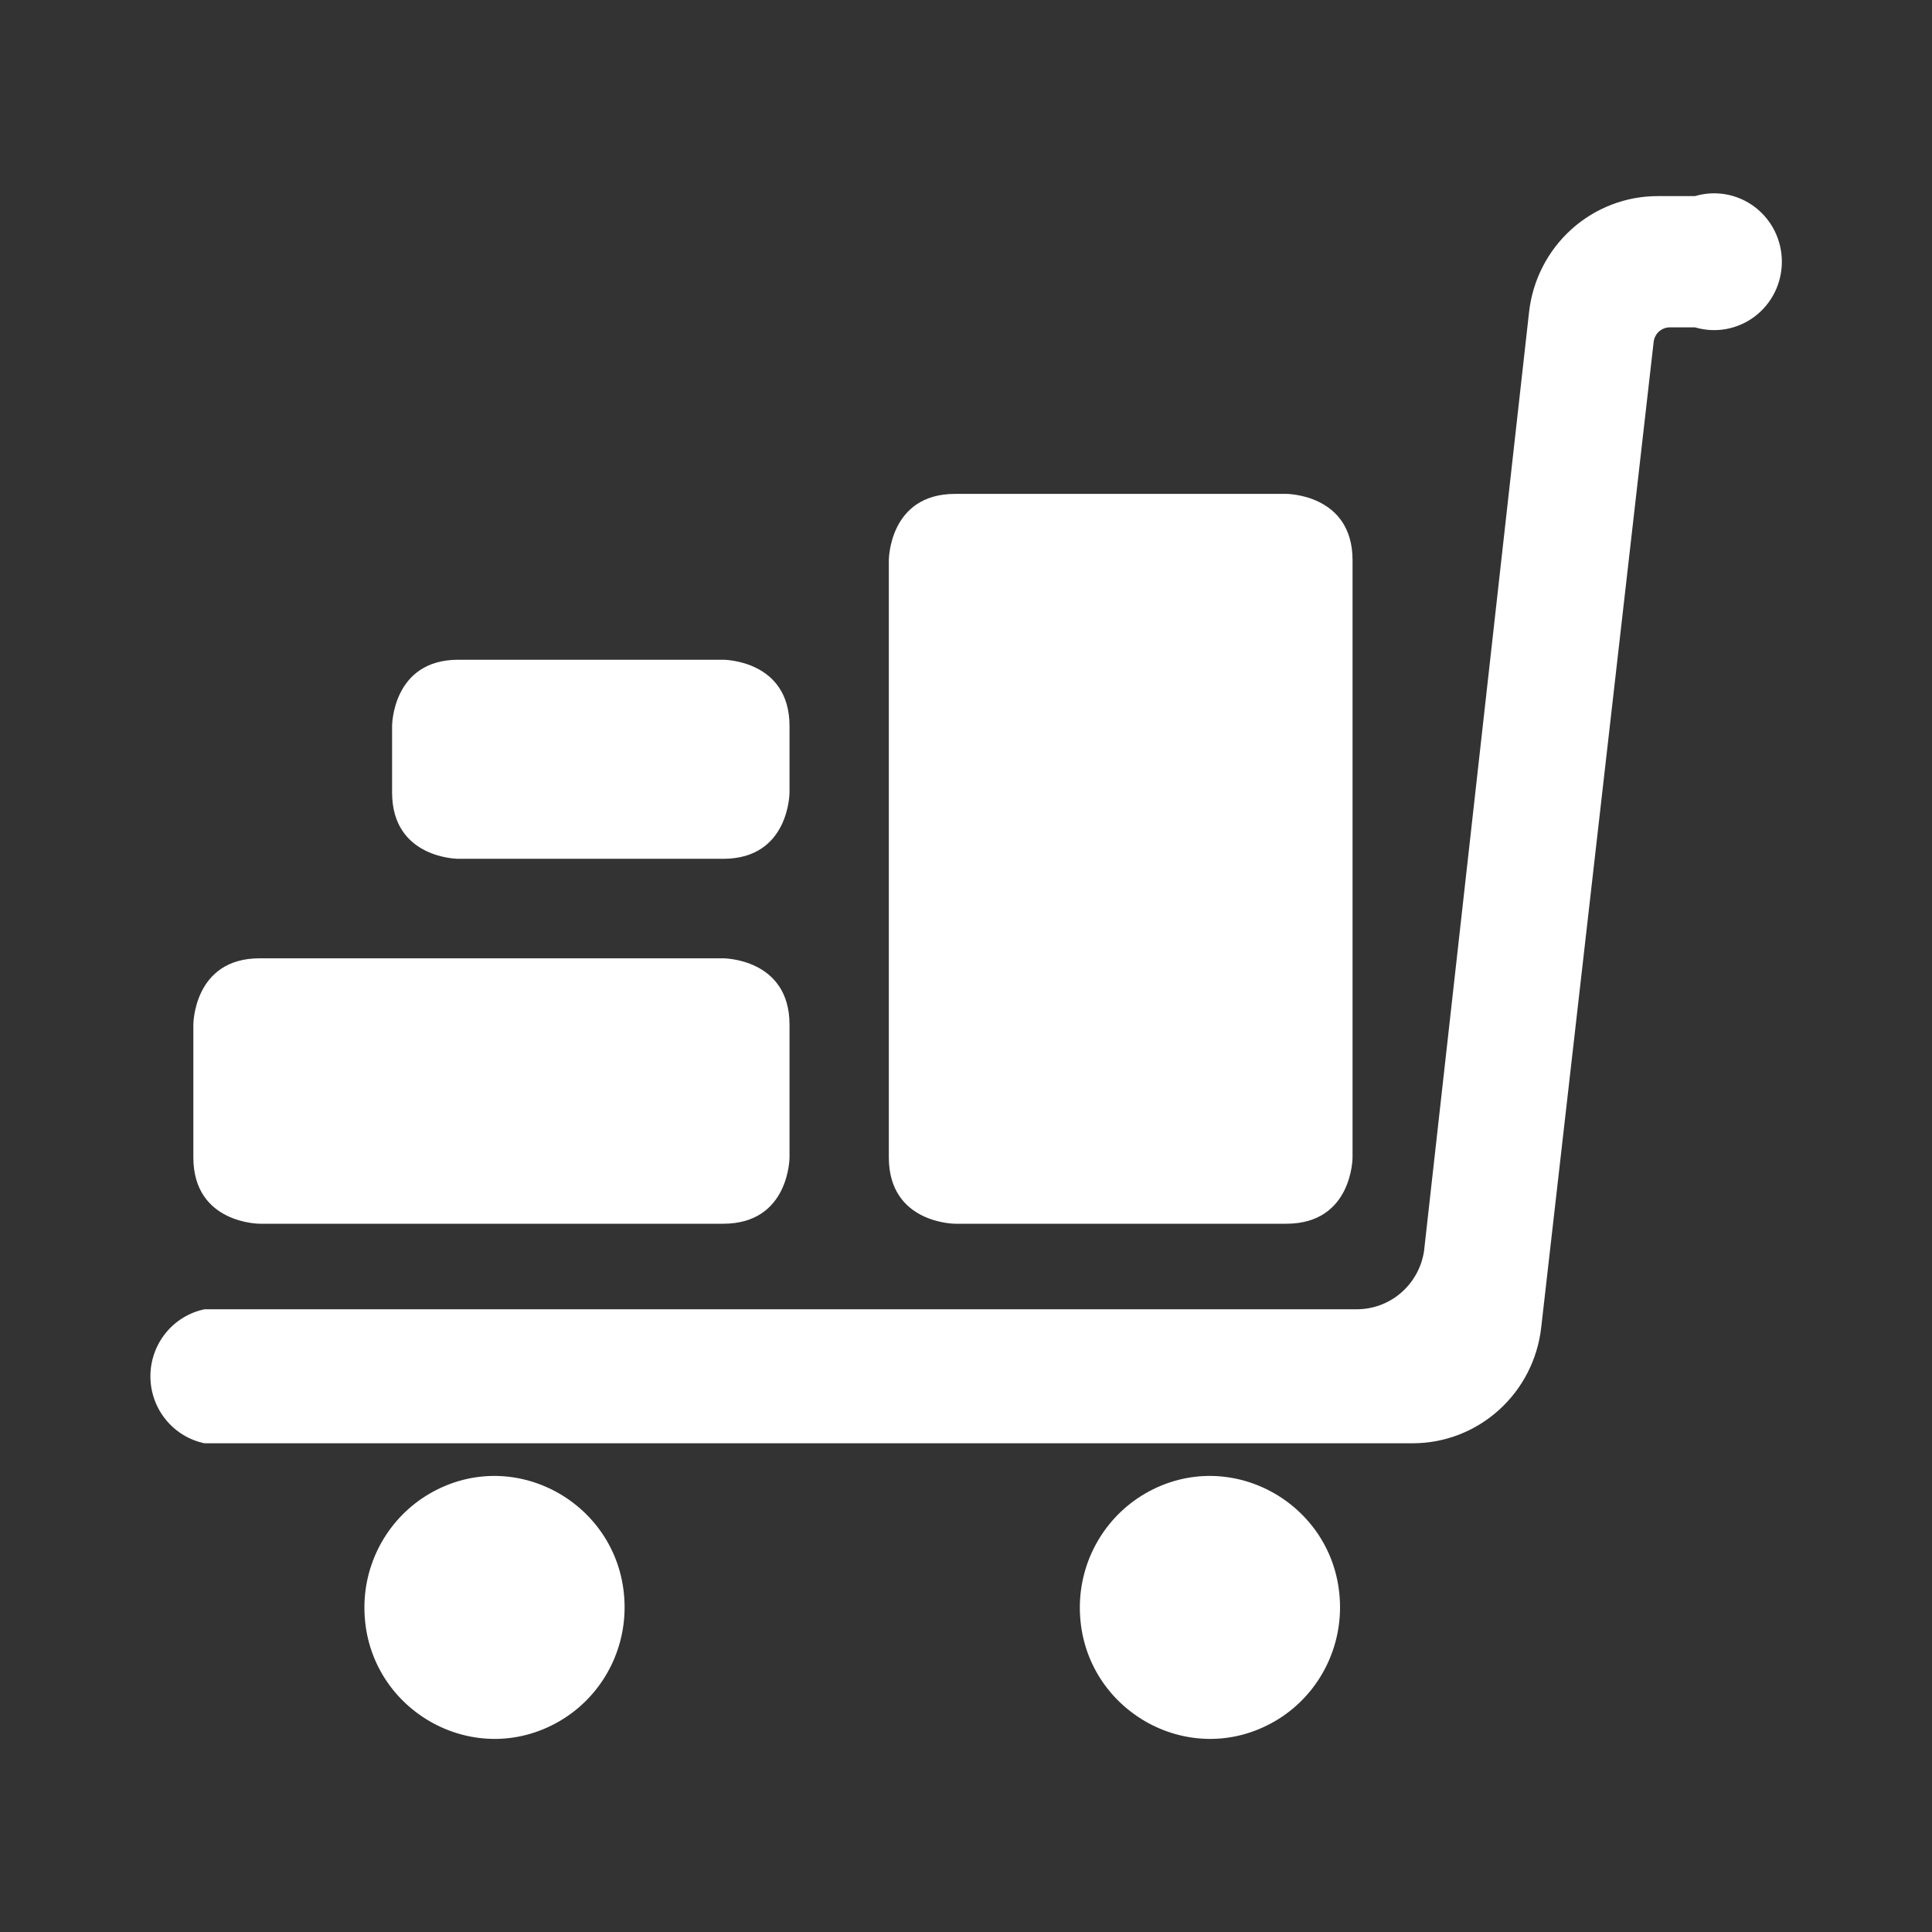
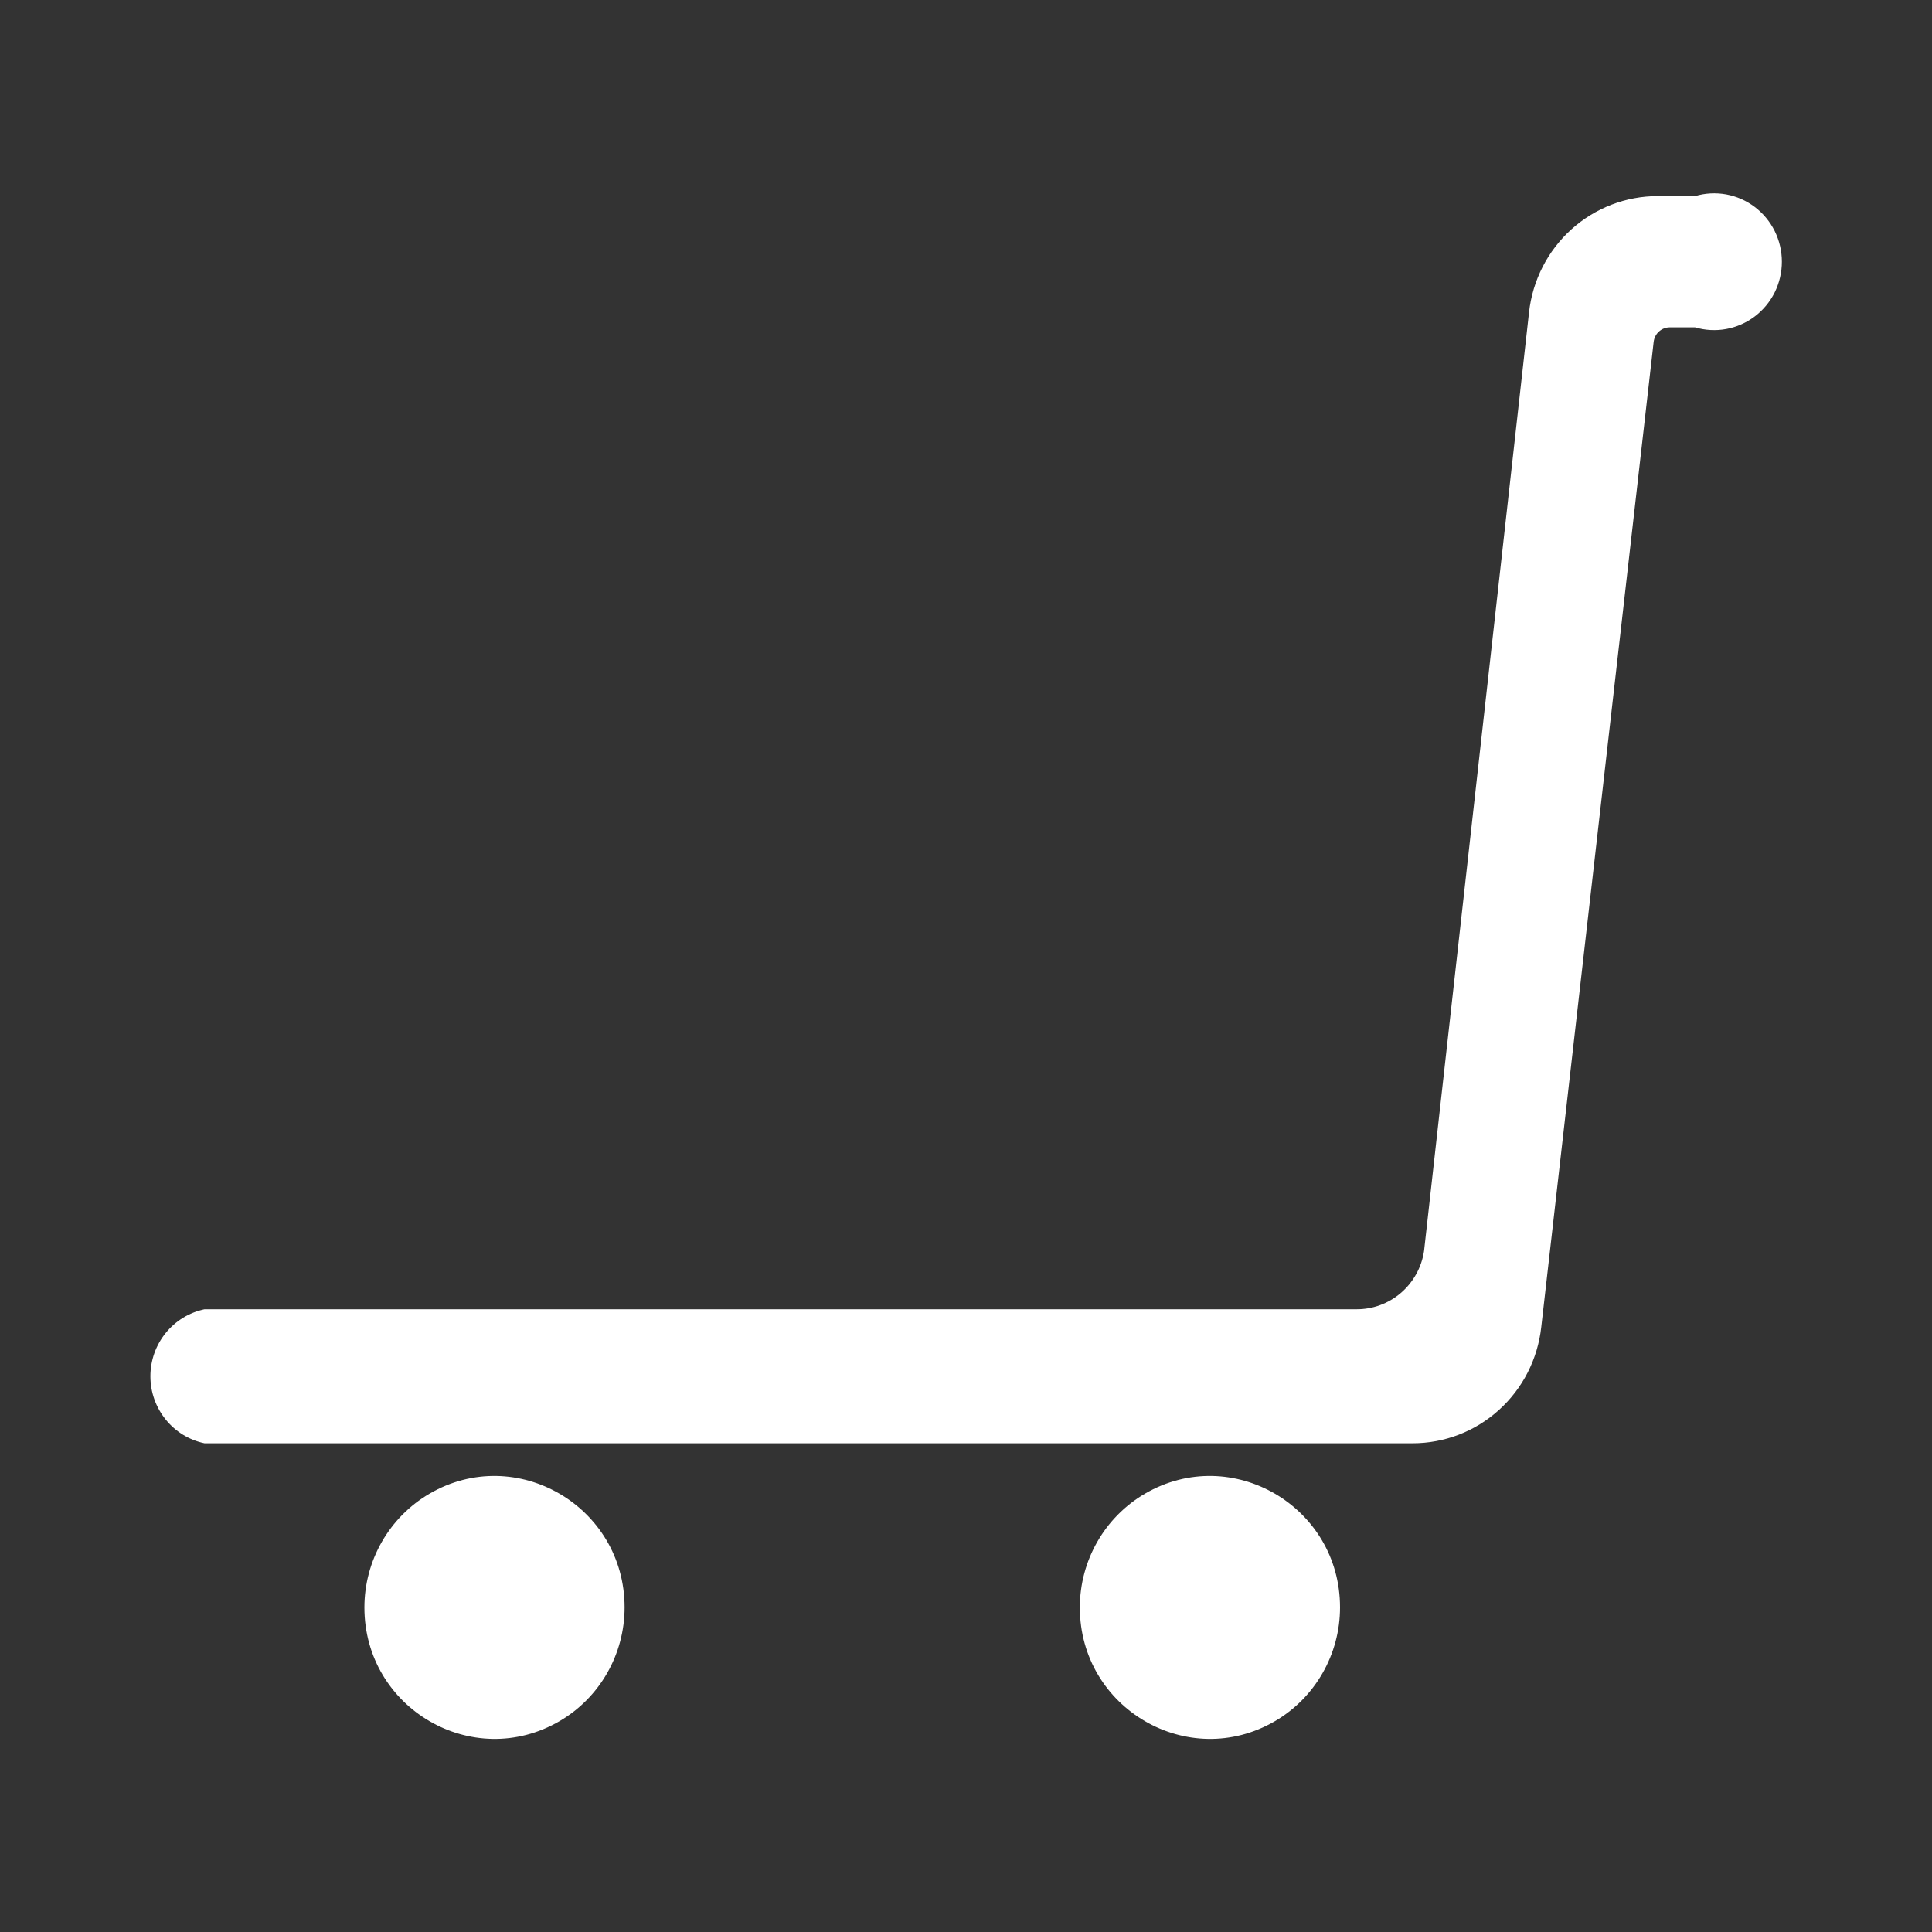
<svg xmlns="http://www.w3.org/2000/svg" width="52" height="52" viewBox="0 0 52 52" fill="none">
  <rect x="0" y="0" width="52" height="52" fill="#333333" stroke="none" />
  <path d="M29.064 43.265C29.064 45.984 31.982 47.684 34.316 46.325C35.399 45.694 36.067 44.526 36.067 43.263C36.067 40.544 33.149 38.844 30.815 40.203C29.733 40.836 29.064 42.002 29.064 43.265ZM9.808 43.265C9.808 45.984 12.726 47.684 15.06 46.325C16.143 45.694 16.811 44.526 16.811 43.263C16.811 40.544 13.893 38.844 11.56 40.203C10.477 40.836 9.808 42.002 9.808 43.265ZM41.483 35.718C41.389 36.579 40.983 37.374 40.343 37.951C39.704 38.529 38.876 38.847 38.018 38.846H5.505C5.094 38.761 4.724 38.535 4.459 38.206C4.193 37.878 4.048 37.467 4.048 37.043C4.048 36.619 4.193 36.208 4.459 35.879C4.724 35.551 5.094 35.325 5.505 35.239H36.504C36.943 35.243 37.37 35.087 37.704 34.8C38.039 34.513 38.261 34.114 38.328 33.675L41.154 8.406C41.249 7.545 41.655 6.75 42.294 6.173C42.934 5.596 43.762 5.277 44.62 5.278H45.622C45.894 5.197 46.181 5.182 46.46 5.232C46.739 5.283 47.002 5.399 47.229 5.57C47.456 5.742 47.64 5.964 47.767 6.22C47.893 6.476 47.959 6.758 47.959 7.044C47.959 7.33 47.893 7.612 47.767 7.868C47.64 8.124 47.456 8.346 47.229 8.518C47.002 8.689 46.739 8.805 46.46 8.856C46.181 8.907 45.894 8.891 45.622 8.811H44.946C44.839 8.81 44.736 8.849 44.655 8.92C44.574 8.991 44.523 9.09 44.509 9.197L41.483 35.718Z" fill="white" />
-   <path d="M6.986 25.793H19.466C19.466 25.793 21.25 25.793 21.25 27.58V31.151C21.25 31.151 21.25 32.937 19.466 32.937H6.988C6.988 32.937 5.204 32.937 5.204 31.151V27.58C5.204 27.58 5.204 25.793 6.988 25.793M12.336 17.757H19.466C19.466 17.757 21.25 17.757 21.25 19.542V21.329C21.25 21.329 21.25 23.115 19.466 23.115H12.336C12.336 23.115 10.553 23.115 10.553 21.329V19.542C10.553 19.542 10.553 17.757 12.336 17.757ZM25.707 13.293H34.621C34.621 13.293 36.404 13.293 36.404 15.078V31.153C36.404 31.153 36.404 32.937 34.621 32.937H25.707C25.707 32.937 23.923 32.937 23.923 31.151V15.079C23.923 15.079 23.923 13.293 25.707 13.293Z" fill="white" />
</svg>